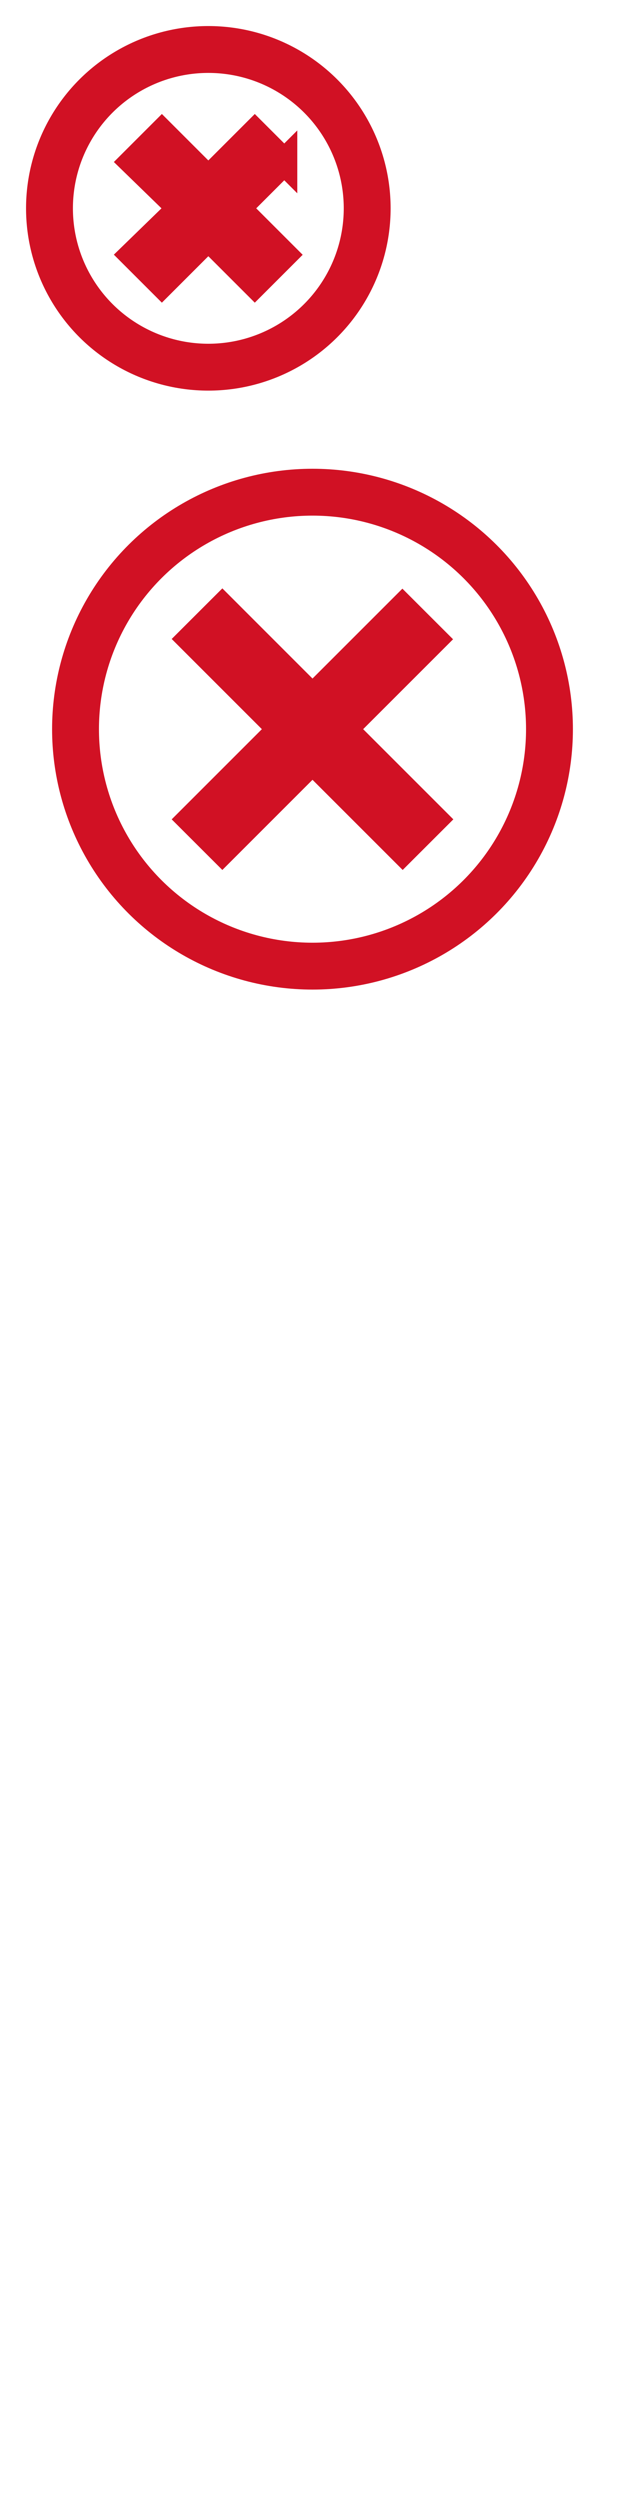
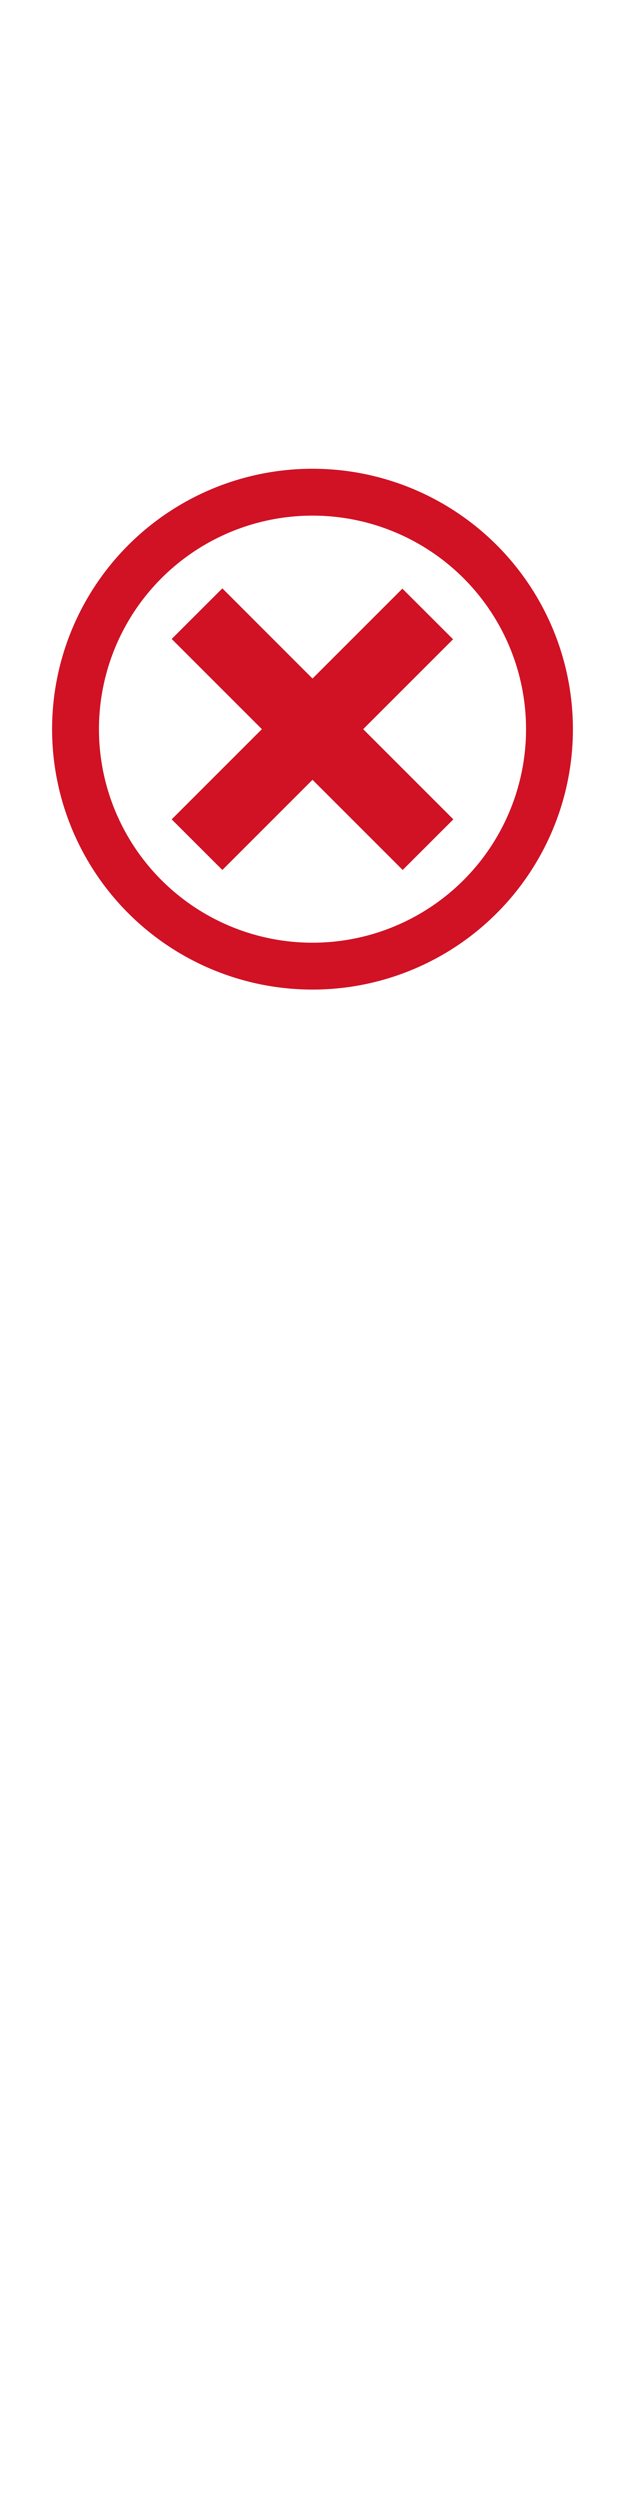
<svg xmlns="http://www.w3.org/2000/svg" xmlns:xlink="http://www.w3.org/1999/xlink" height="96" width="24">
  <defs>
    <symbol id="a">
-       <circle r="6.1" cx="8" cy="8" stroke-width="1.8" fill="none" transform="rotate(-90 8 8)" />
-       <path d="M10.916 6.216L9.132 8l1.784 1.784-1.132 1.132L8 9.132l-1.784 1.784-1.132-1.132L6.918 8 5.084 6.216l1.132-1.132L8 6.868l1.784-1.784 1.132 1.132z" />
-     </symbol>
+       </symbol>
    <symbol id="b">
      <circle r="9.1" cx="12" cy="12" stroke-width="1.8" fill="none" transform="rotate(-90 12 12)" />
      <path d="M13.238 12l3.463 3.463-1.238 1.237L12 13.237 8.538 16.7 7.3 15.463 10.763 12 7.3 8.537 8.538 7.3 12 10.763l3.452-3.452 1.238 1.237L13.238 12z" />
    </symbol>
  </defs>
  <use xlink:href="#a" fill="#d11124" stroke="#d11124" />
  <use xlink:href="#b" y="16" fill="#d11124" stroke="#d11124" />
</svg>